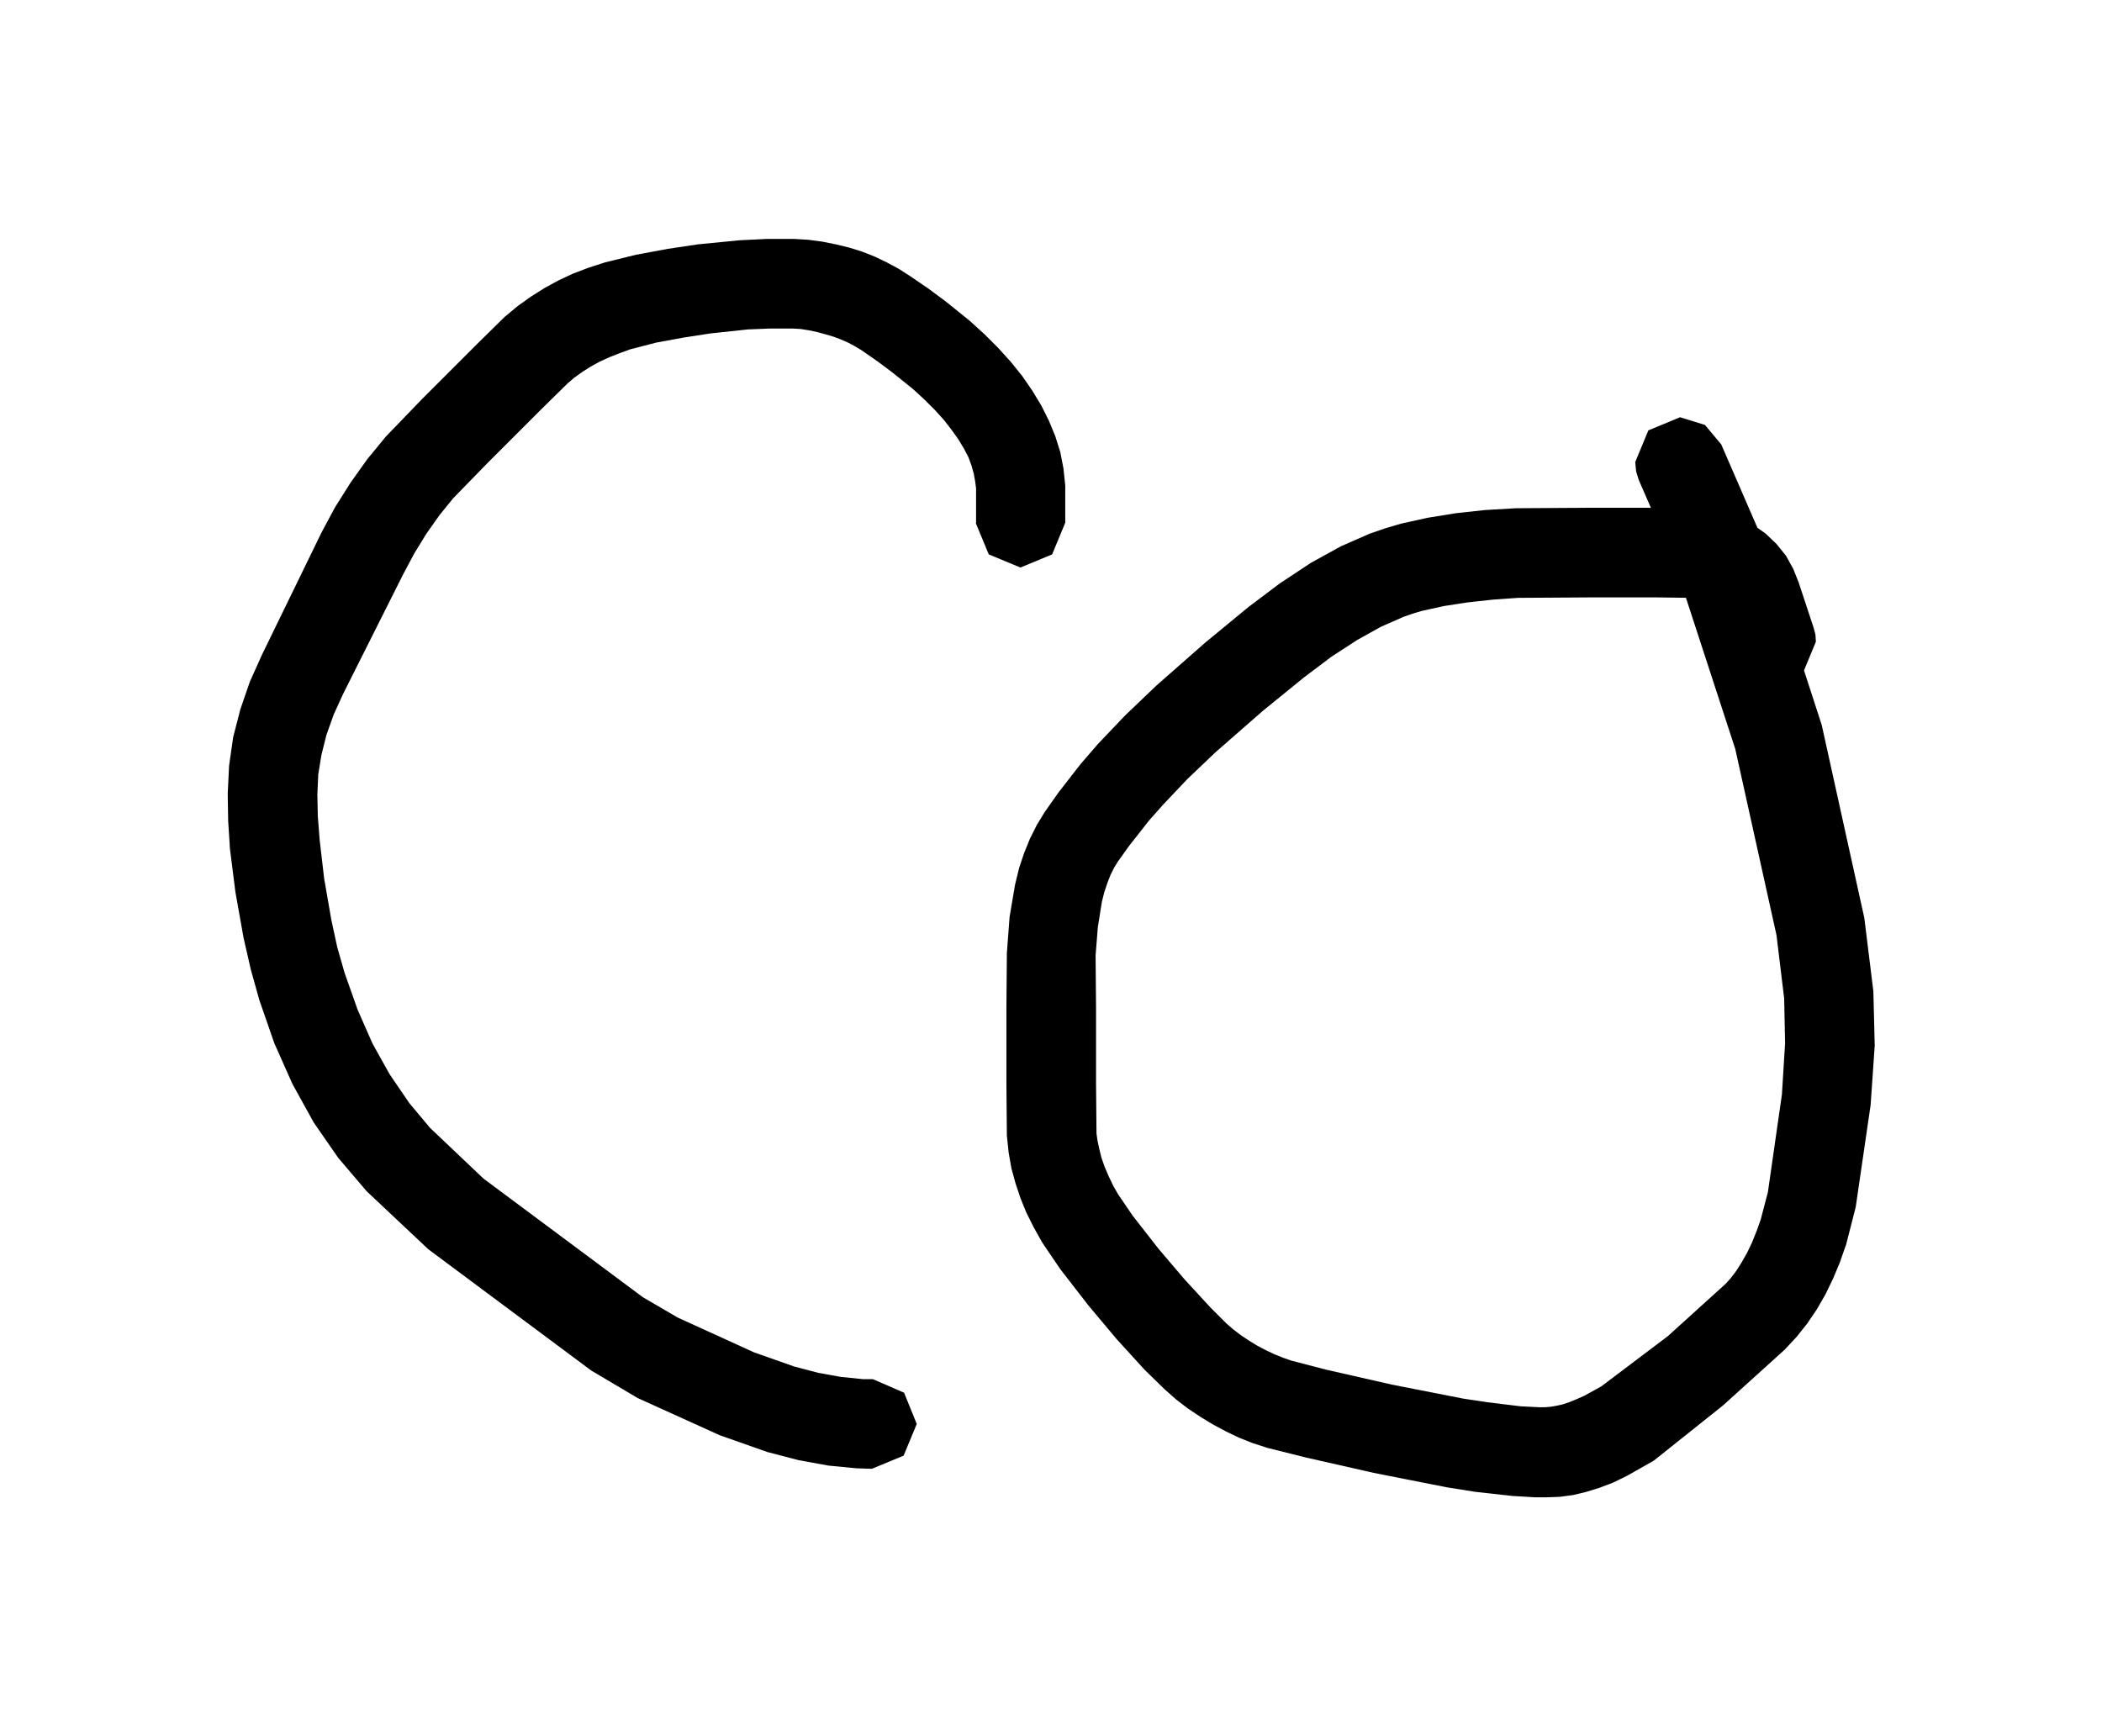
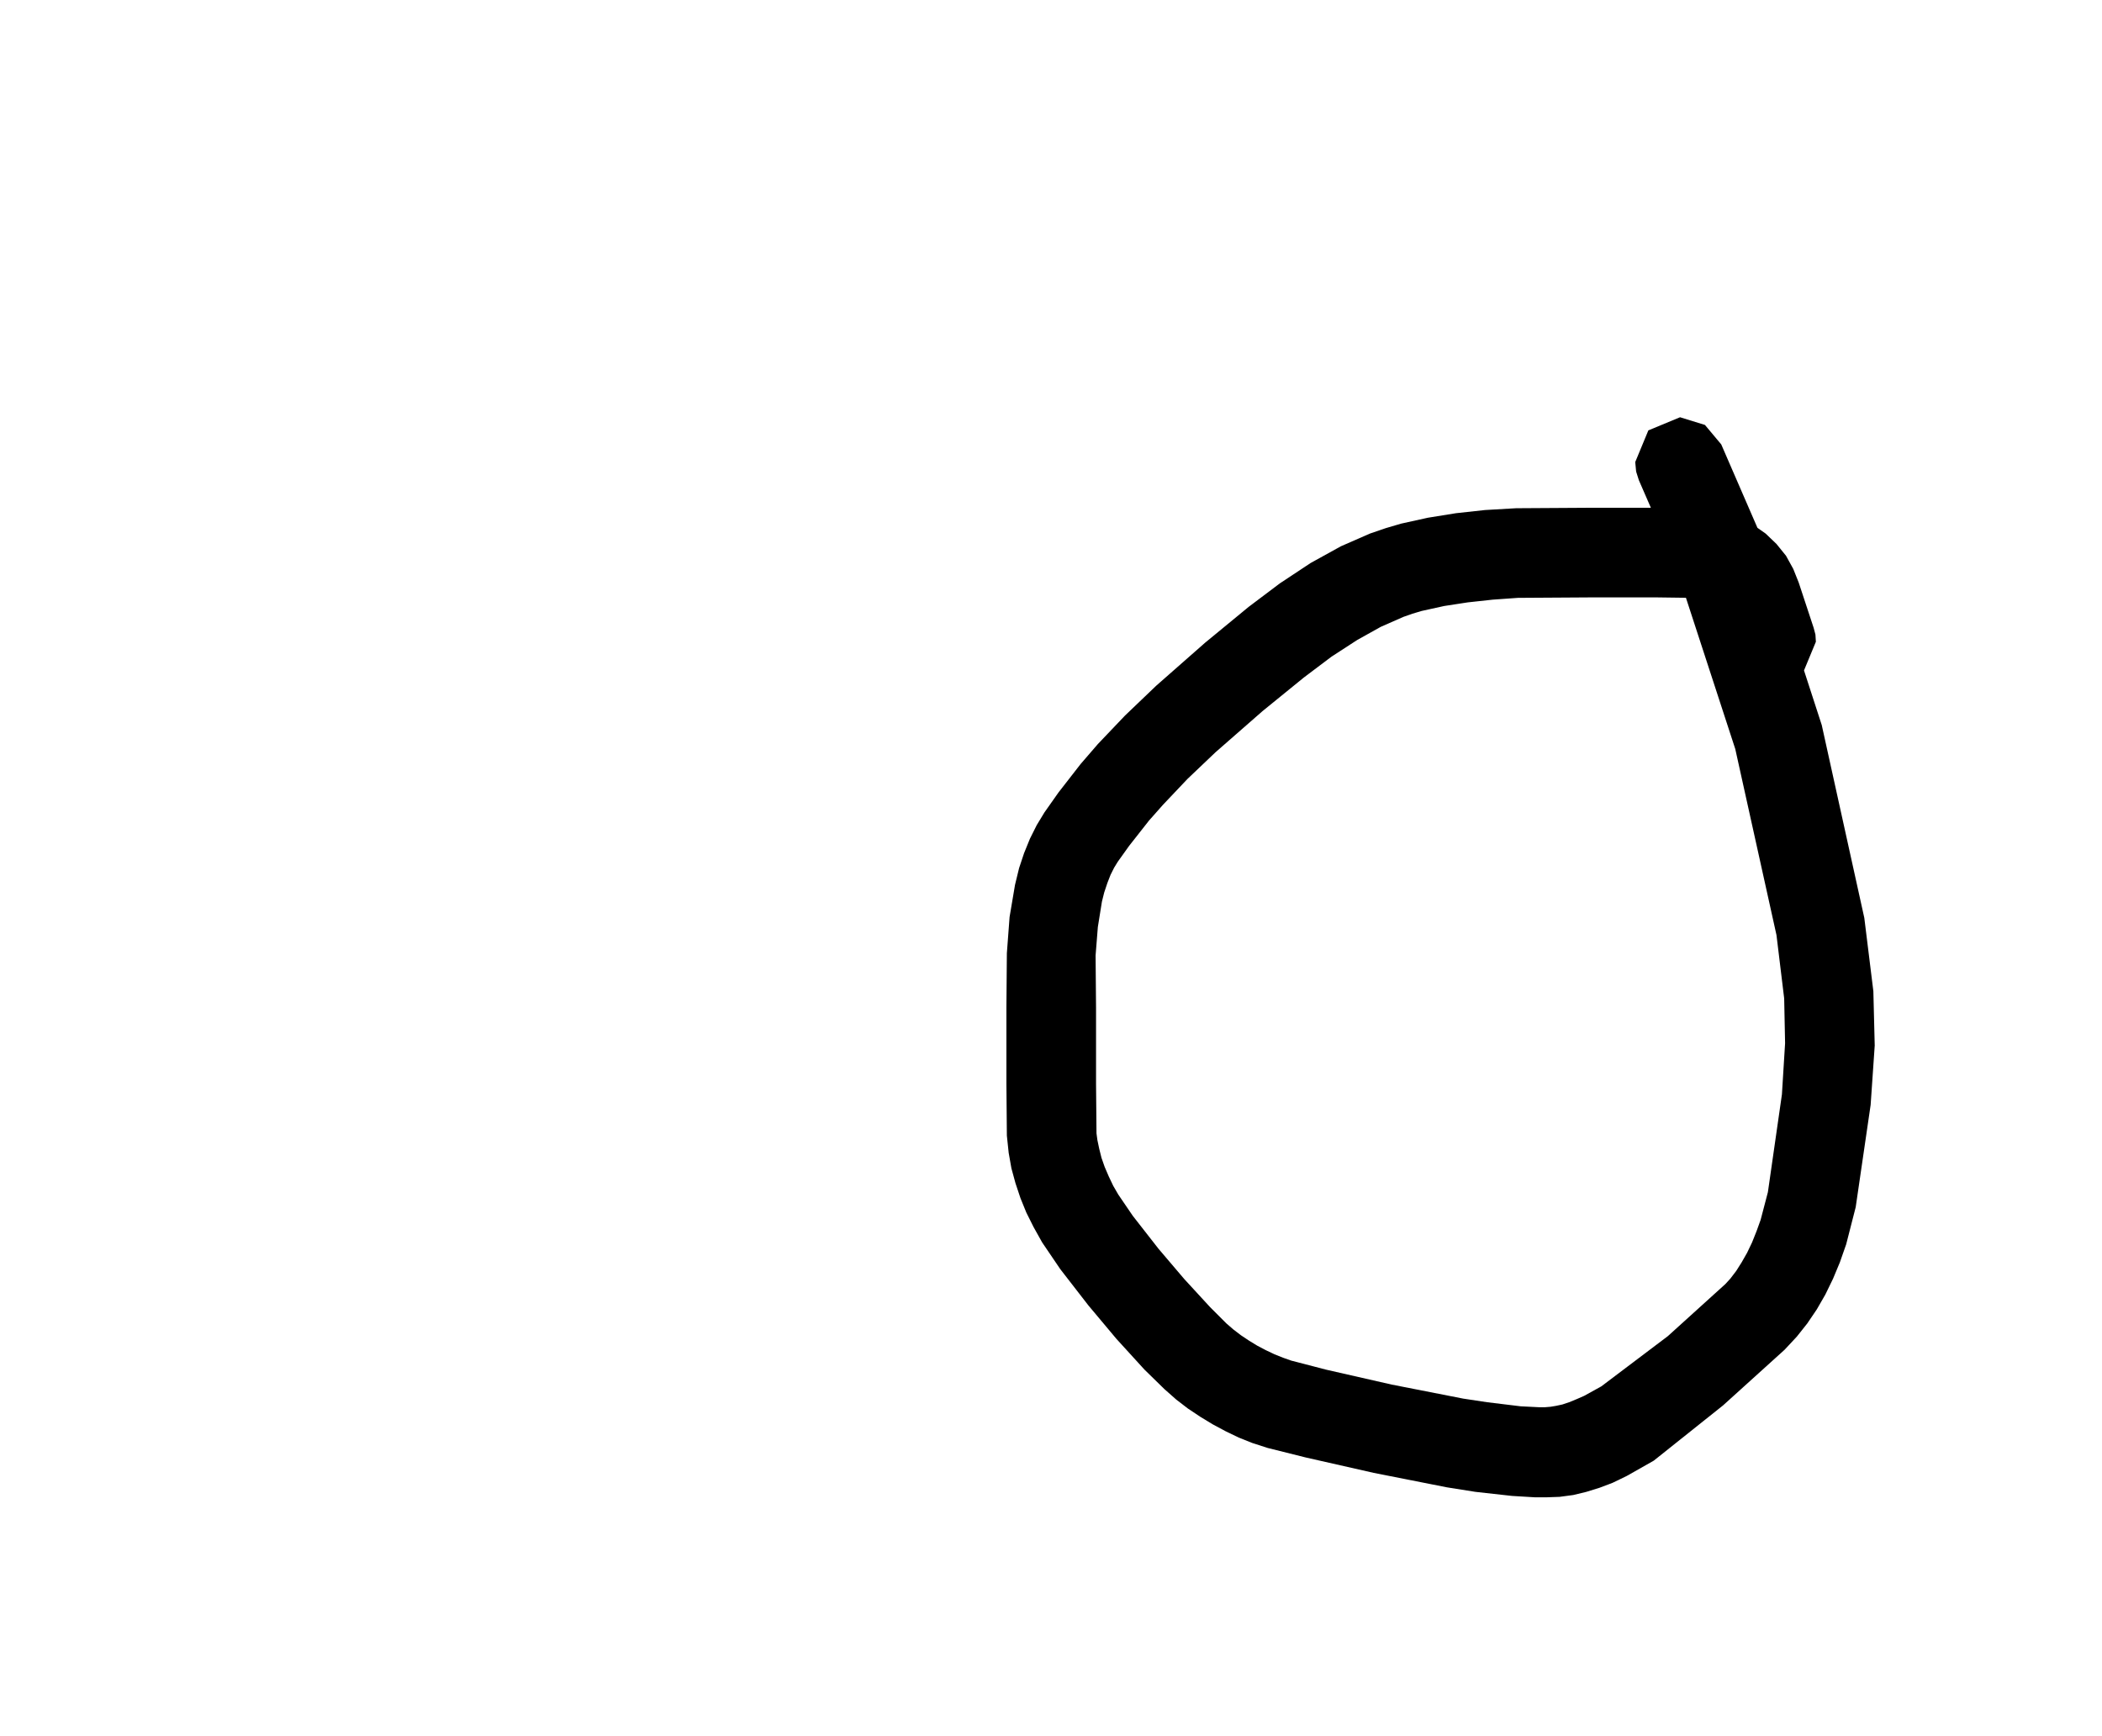
<svg xmlns="http://www.w3.org/2000/svg" height="38" stroke="#000" stroke-linecap="square" stroke-miterlimit="10" viewBox="0 0 46.43 37.82" width="46">
  <g>
    <g stroke="none">
-       <path d="M21.56 11.29l0-.77-.02-.15-.03-.17-.05-.18-.07-.19-.1-.19-.12-.2-.15-.21-.17-.22-.2-.22-.23-.23-.25-.23-.46-.37-.32-.24-.36-.25-.15-.09-.15-.08-.16-.07-.16-.06-.17-.05-.18-.05-.19-.04-.19-.03-.18-.01-.48 0-.5.02-.84.09-.58.09-.6.11-.58.15-.22.08-.23.09-.22.1-.2.11-.19.12-.18.13-.14.12-.58.57-1.19 1.19-.76.78-.3.37-.29.41-.27.44-.25.47-1.32 2.63-.21.46-.16.45-.11.44-.07.43-.02.44.01.48.04.52.1.86.16.92.13.6.16.56.29.82.33.75.38.68.43.63.46.55 1.18 1.12 3.52 2.62.77.45 1.69.77.88.31.53.14.5.09.49.05.22 0 .69.3.28.69-.29.7-.7.29-.02 0-.32-.01-.62-.06-.66-.12-.69-.18-1.05-.37-1.81-.82-1.03-.61-3.6-2.68-1.36-1.28-.63-.74-.54-.78-.47-.85-.4-.9-.33-.95-.19-.68-.16-.7-.18-1.01-.12-.95-.04-.62-.01-.6.03-.62.09-.63.16-.62.21-.61.27-.6L7.1 11.5l.3-.56.34-.54.37-.52.41-.5.81-.84 1.2-1.2.62-.61.29-.24.28-.2.3-.19.31-.17.32-.15.34-.13.37-.12.69-.17.7-.13.67-.1.92-.09.61-.03.58 0 .33.02.3.04.3.06.29.07.29.09.28.11.27.13.26.14.25.16.41.28.39.29.52.42.33.3.3.3.28.31.25.31.22.32.2.33.17.34.14.34.11.35.07.36.04.38 0 .82-.29.7-.7.29-.7-.29-.29-.7Zm0 0" />
      <path d="M38.18 14.25l-.33-.98-.03-.08-.03-.05-.03-.03-.03-.03-.04-.03-.06-.03-.08-.03-.11-.03-.1-.02-.76-.01H35.12l-1.59.01-.56.04-.55.06-.52.08-.5.11-.2.06-.2.07-.5.22-.52.29-.57.37-.61.46-.91.74-1.04.91-.62.59-.54.57-.31.35-.44.56-.25.35-.08.13-.08.16-.07.18-.07.21-.05.2-.09.56-.05.63L24.21 22v1.68l.01 1.09.02.15.04.19.05.2.07.2.09.21.1.21.11.19.32.47.57.73.57.67.57.62.36.36.15.13.17.13.18.12.18.11.19.1.19.09.2.08.17.06.77.2 1.45.33 1.58.31.53.08.74.09.4.02.14 0 .12-.01.12-.02.14-.03.15-.05.17-.07.16-.07.38-.21 1.47-1.11 1.27-1.15.11-.12.13-.17.12-.19.12-.21.11-.23.1-.25.09-.25.16-.61.31-2.16.07-1.13-.02-.99-.17-1.4-.91-4.11-1.36-4.17-.77-1.77-.06-.19-.02-.21.29-.7.7-.29.55.17.36.43.82 1.89 1.4 4.31.94 4.26.2 1.62.03 1.2-.09 1.31-.33 2.26-.21.82-.14.4-.15.36-.17.35-.19.33-.21.31-.23.29-.27.29-1.36 1.23L36.53 32l-.6.34-.31.15-.29.11-.29.09-.29.07-.3.04-.28.01-.27 0-.5-.03-.81-.09-.63-.1-1.62-.32-1.5-.34-.84-.21-.34-.11-.3-.12-.29-.14-.28-.15-.28-.17-.27-.18-.26-.2-.26-.23-.44-.43-.62-.68-.62-.74-.62-.8-.4-.59-.19-.34-.16-.32-.13-.32-.11-.33-.09-.33-.06-.34-.04-.38-.01-1.14v-1.7l.01-1.19.06-.8.12-.71.09-.37.11-.33.13-.32.15-.3.17-.28.31-.44.49-.63.38-.44.6-.63.69-.66 1.08-.95.96-.79.69-.52.68-.45.67-.37.64-.28.35-.12.34-.1.59-.13.62-.1.64-.07.69-.04 1.63-.01h1.48l.83.01.37.04.32.07.31.11.3.15.27.19.24.23.21.26.16.29.12.3.33 1 .04.15.01.16-.29.7-.7.29-.59-.19-.36-.49Zm0 0" />
    </g>
  </g>
</svg>